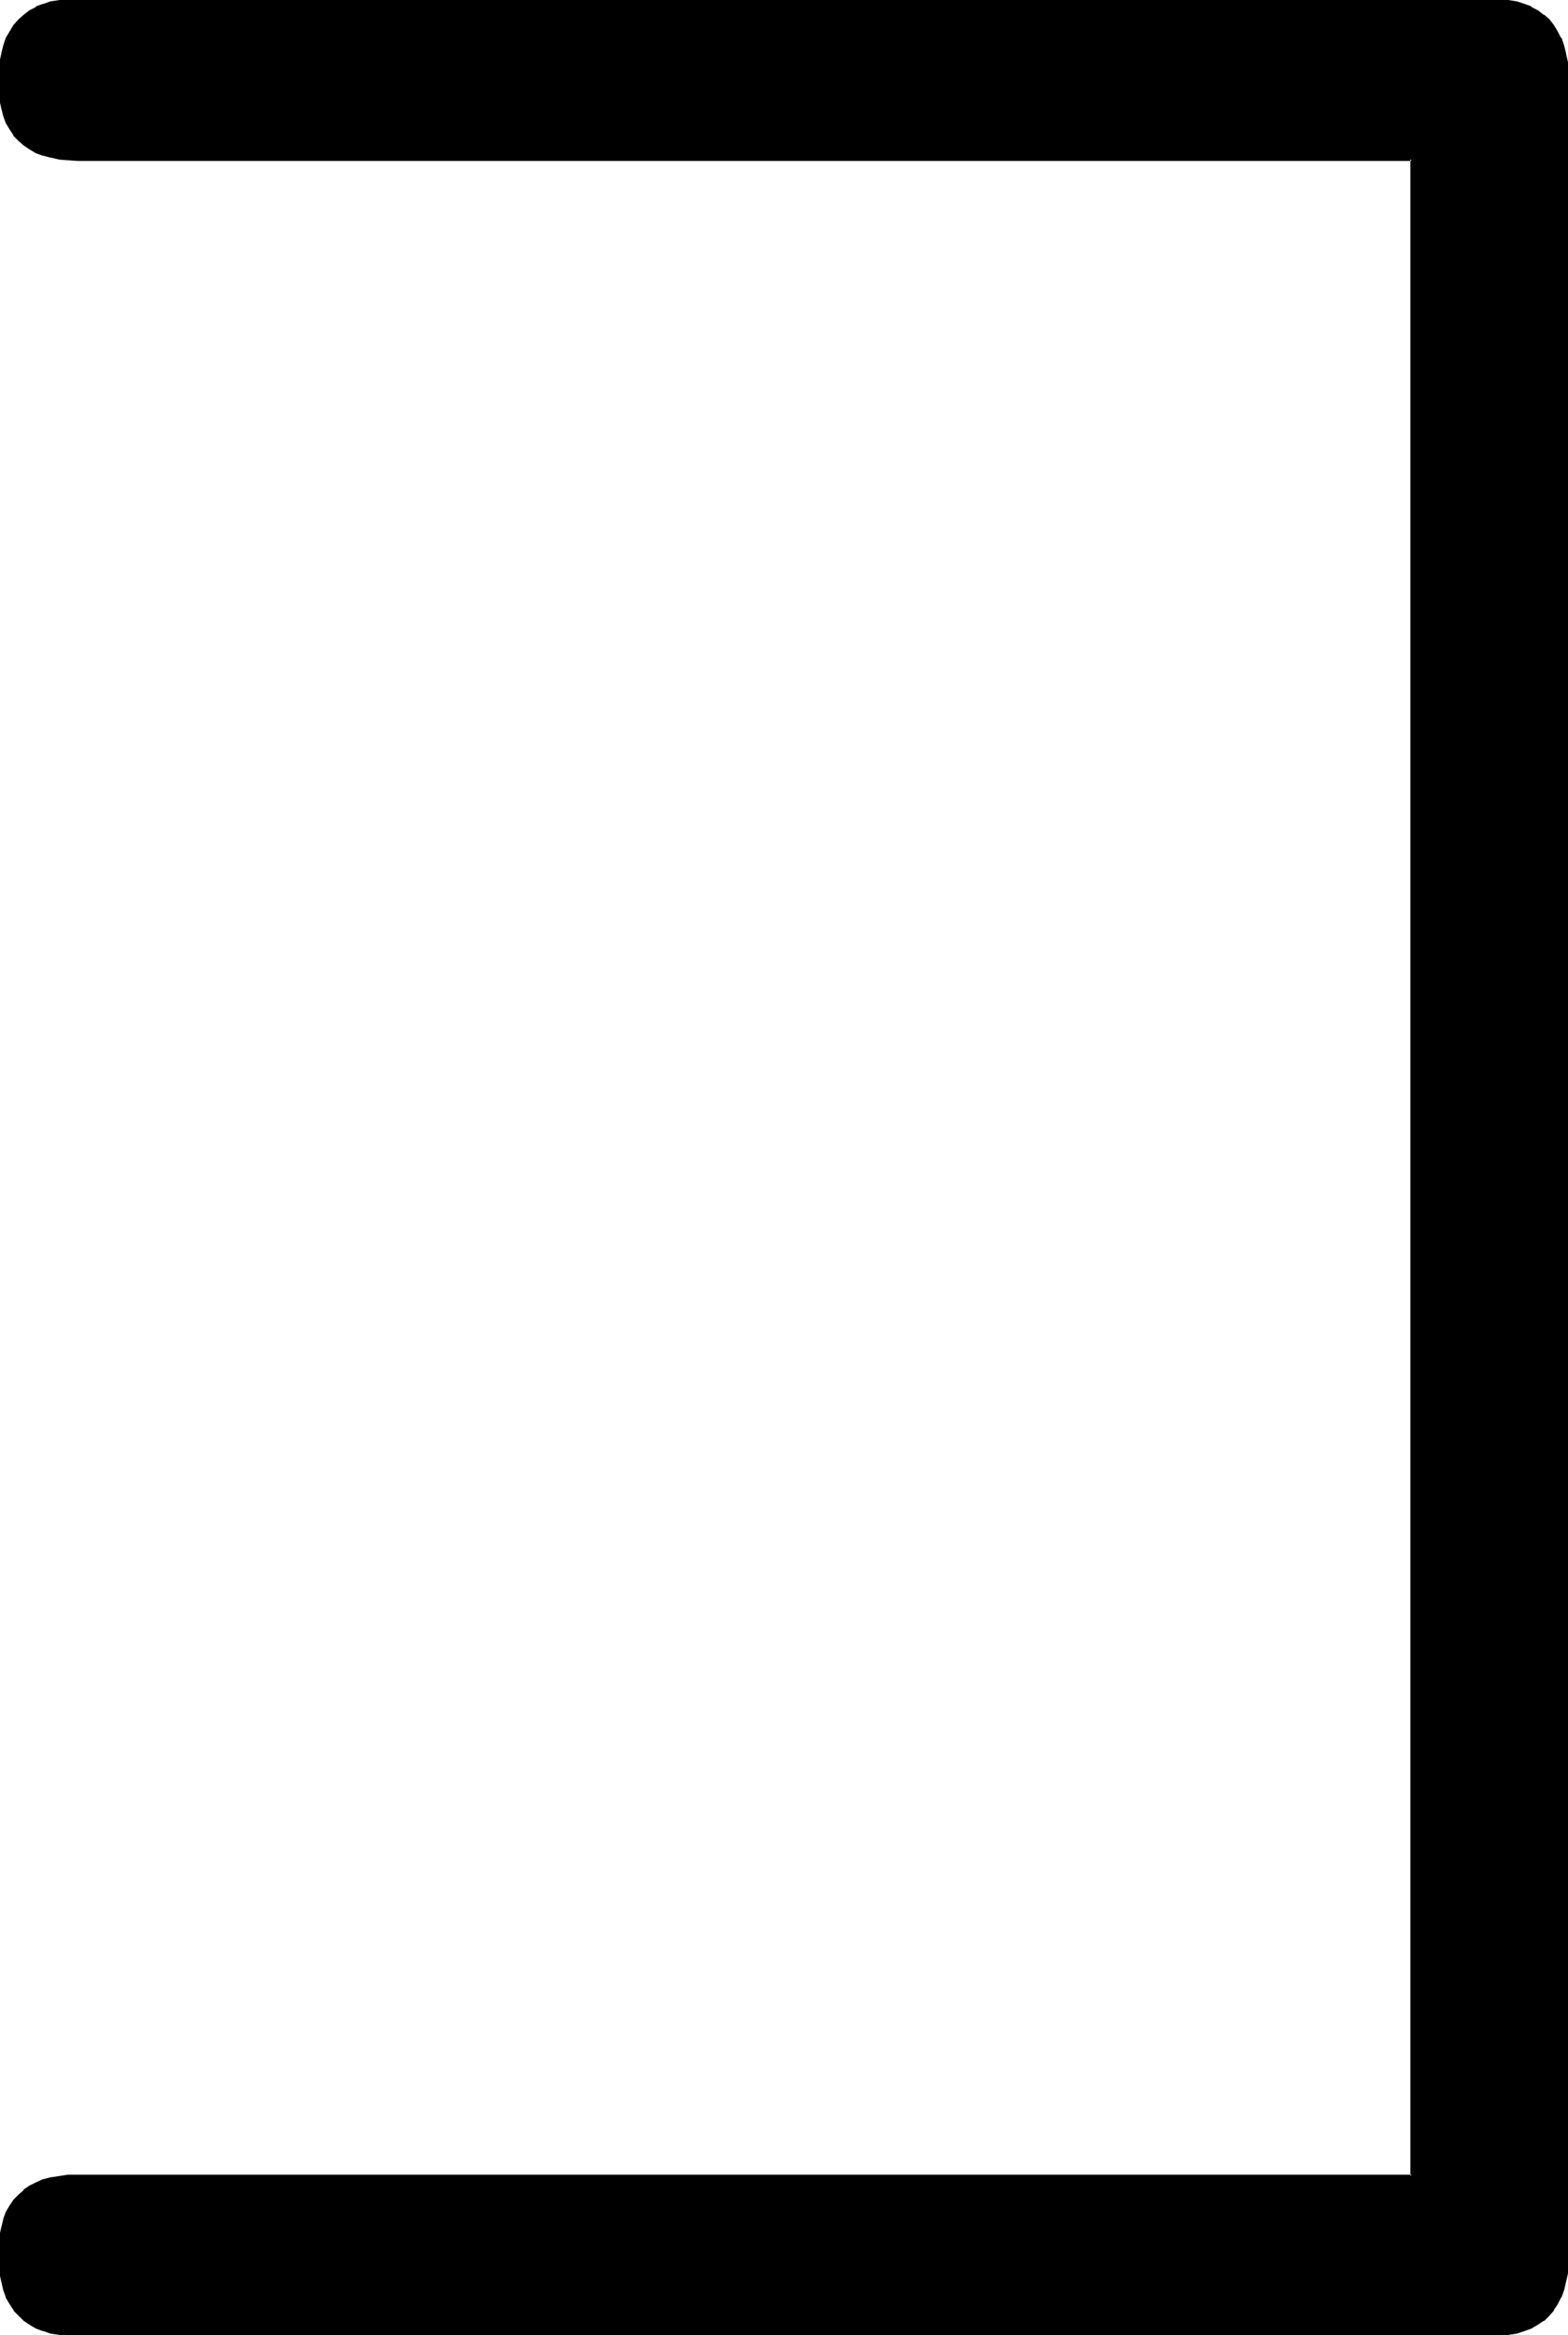
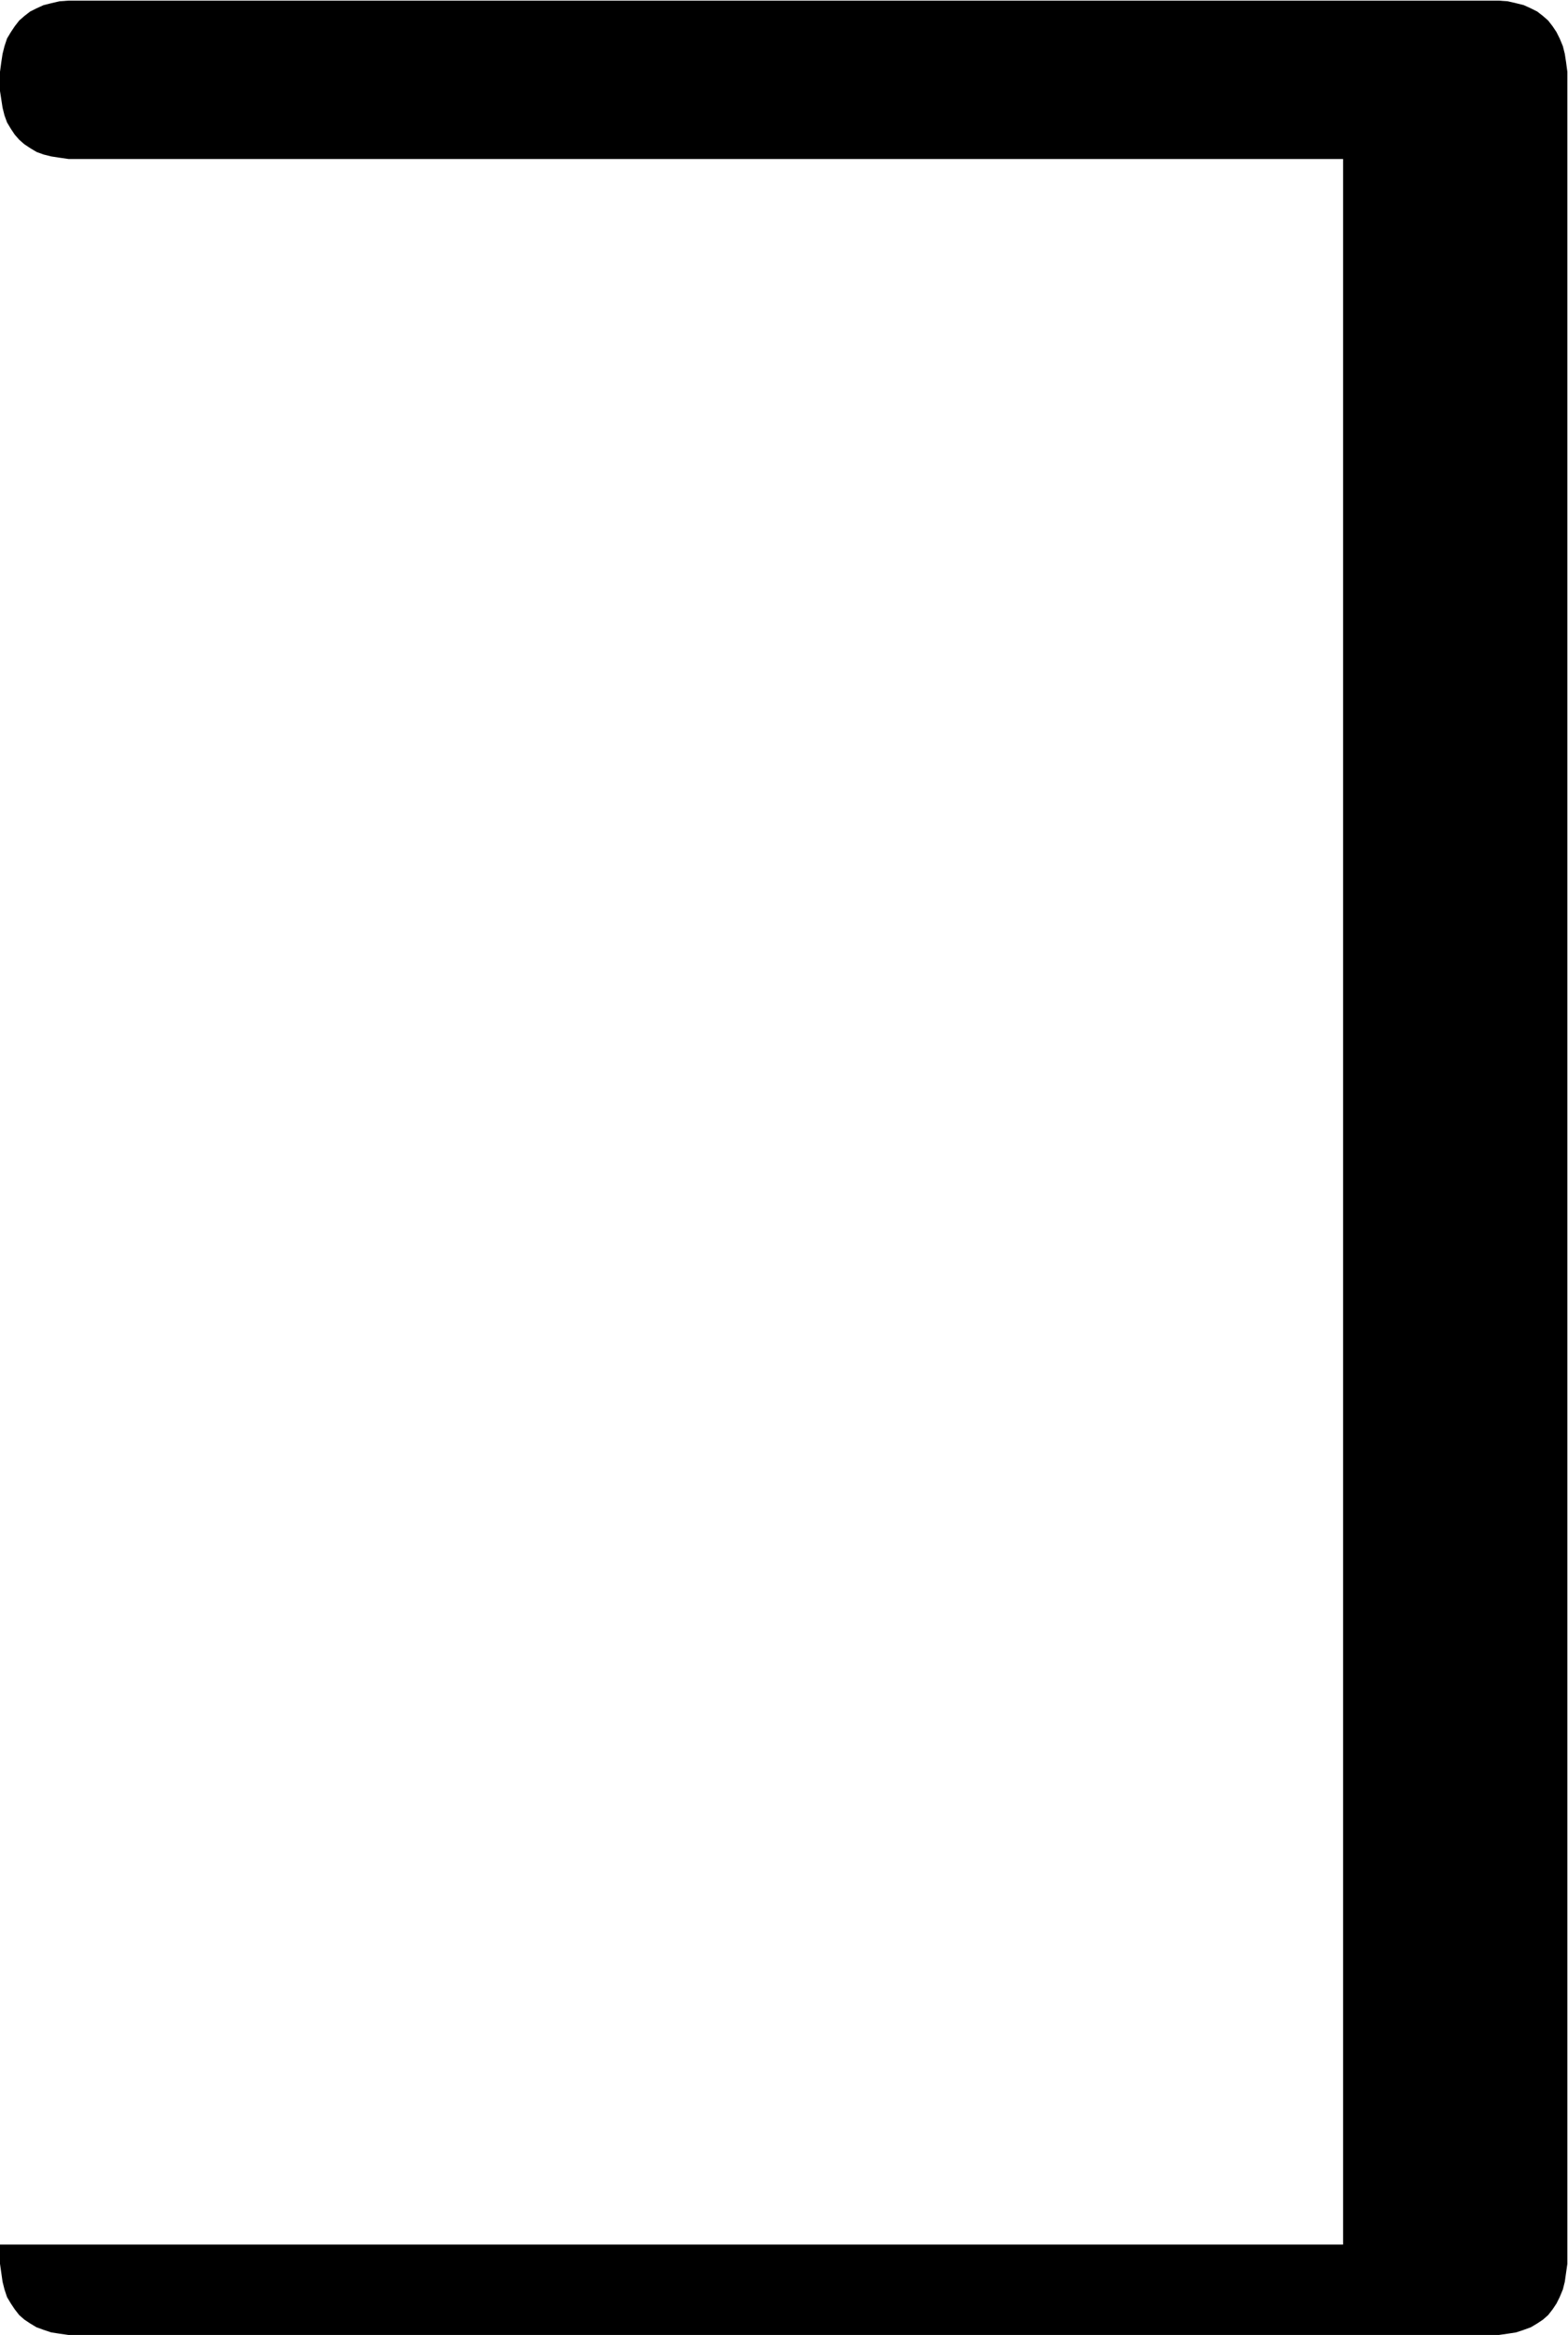
<svg xmlns="http://www.w3.org/2000/svg" fill-rule="evenodd" height="588.515" preserveAspectRatio="none" stroke-linecap="round" viewBox="0 0 2447 3642" width="395.406">
  <style>.brush1{fill:#000}.pen1{stroke:none}</style>
-   <path class="pen1 brush1" d="M2446 127v3404l-2 14-2 14-3 12-5 12-5 10-6 9-7 9-8 7-9 6-10 6-11 4-12 4-13 2-14 2H107l-14-2-13-2-12-4-11-4-10-6-9-6-8-7-7-9-6-9-6-10-4-12-3-12-2-14-2-14v-30l2-14 2-13 3-12 4-11 6-10 6-8 7-8 8-8 9-6 10-5 11-4 12-4 13-2 14-2h2096V248H107l-14-2-13-2-12-3-11-4-10-6-9-6-8-7-7-8-6-9-6-10-4-11-3-12-2-13-2-13v-30l2-15 2-13 3-12 4-12 6-10 6-9 7-9 8-7 9-7 10-5 11-5 12-3 13-3 14-1h2232l14 1 13 3 12 3 11 5 10 5 9 7 8 7 7 9 6 9 5 10 5 12 3 12 2 13 2 15v15z" />
-   <path class="pen1 brush1" d="M2444 127v3404l-2 14-2 13-4 12-4 12-5 10v-1l-6 10 1-1-8 9-8 7h1l-10 6h1l-10 6-11 4-12 3h1l-13 3-14 1-14 1H121l-14-1-14-1-13-3h1l-12-3-11-4-10-6h1l-9-6-8-7-7-9v1l-6-10v1l-6-10h1l-5-12-3-12-2-13-2-14v-30l2-14 2-12 3-12 5-11h-1l6-10v1l6-9 7-8 8-7 9-6h-1l10-5 11-4 12-3h-1l13-3 14-1 14-1h2084V246H107l-14-2-13-2h1l-12-3-11-5v1l-10-6h1l-9-6v1l-8-8-7-8v1l-6-9-6-10h1l-5-11v1l-3-12-2-13-2-14v1-30l2-15 2-13v1l3-13 5-11h-1l6-10 6-9 7-8 8-8v1l9-7h-1l10-5 11-4 12-4h-1l13-2 14-2h2232l14 2 13 2h-1l12 4 11 4 10 5h-1l10 7-1-1 8 8 8 8h-1l6 9 5 10 4 11 4 13v-1l2 13 2 15v15h5l-1-15v-1l-1-14-3-13v-1l-3-12-4-12h-1l-5-10-6-10-7-9-8-7h-1l-9-7-10-5v-1l-11-4-12-4h-1l-12-2-14-1h-1l-14-1H121l-14 1h-1L93 0 80 2h-1L68 6h-1l-11 4v1l-10 5-9 7-8 7-8 9-6 10-6 10-4 12-3 12v1l-3 13-1 14v1l-1 15 1 15 1 14 3 13 3 12 4 11 6 10 6 9v1l8 8 8 7 9 6 10 6 11 4h1l11 3h1l13 3 13 1h1l14 1h2082l-2-3v3146l2-2H106l-13 2-13 2h-1l-11 3h-1l-11 5-10 5-9 6v1l-8 7-8 8-6 9-6 10-4 11v1l-3 12-3 13-1 14-1 15 1 15 1 15 3 13 3 13 4 11v1l6 10 6 9v1l8 8 8 8 9 6 10 6 11 4h1l11 4h1l13 2 13 2h2234l14-2 12-2h1l12-4 11-4 10-6 9-6h1l8-8 7-8v-1l6-9 5-10 1-1 4-11 3-13 3-13 1-15 1-15V127h-5z" />
+   <path class="pen1 brush1" d="M2446 127v3404l-2 14-2 14-3 12-5 12-5 10-6 9-7 9-8 7-9 6-10 6-11 4-12 4-13 2-14 2H107l-14-2-13-2-12-4-11-4-10-6-9-6-8-7-7-9-6-9-6-10-4-12-3-12-2-14-2-14v-30h2096V248H107l-14-2-13-2-12-3-11-4-10-6-9-6-8-7-7-8-6-9-6-10-4-11-3-12-2-13-2-13v-30l2-15 2-13 3-12 4-12 6-10 6-9 7-9 8-7 9-7 10-5 11-5 12-3 13-3 14-1h2232l14 1 13 3 12 3 11 5 10 5 9 7 8 7 7 9 6 9 5 10 5 12 3 12 2 13 2 15v15z" />
</svg>